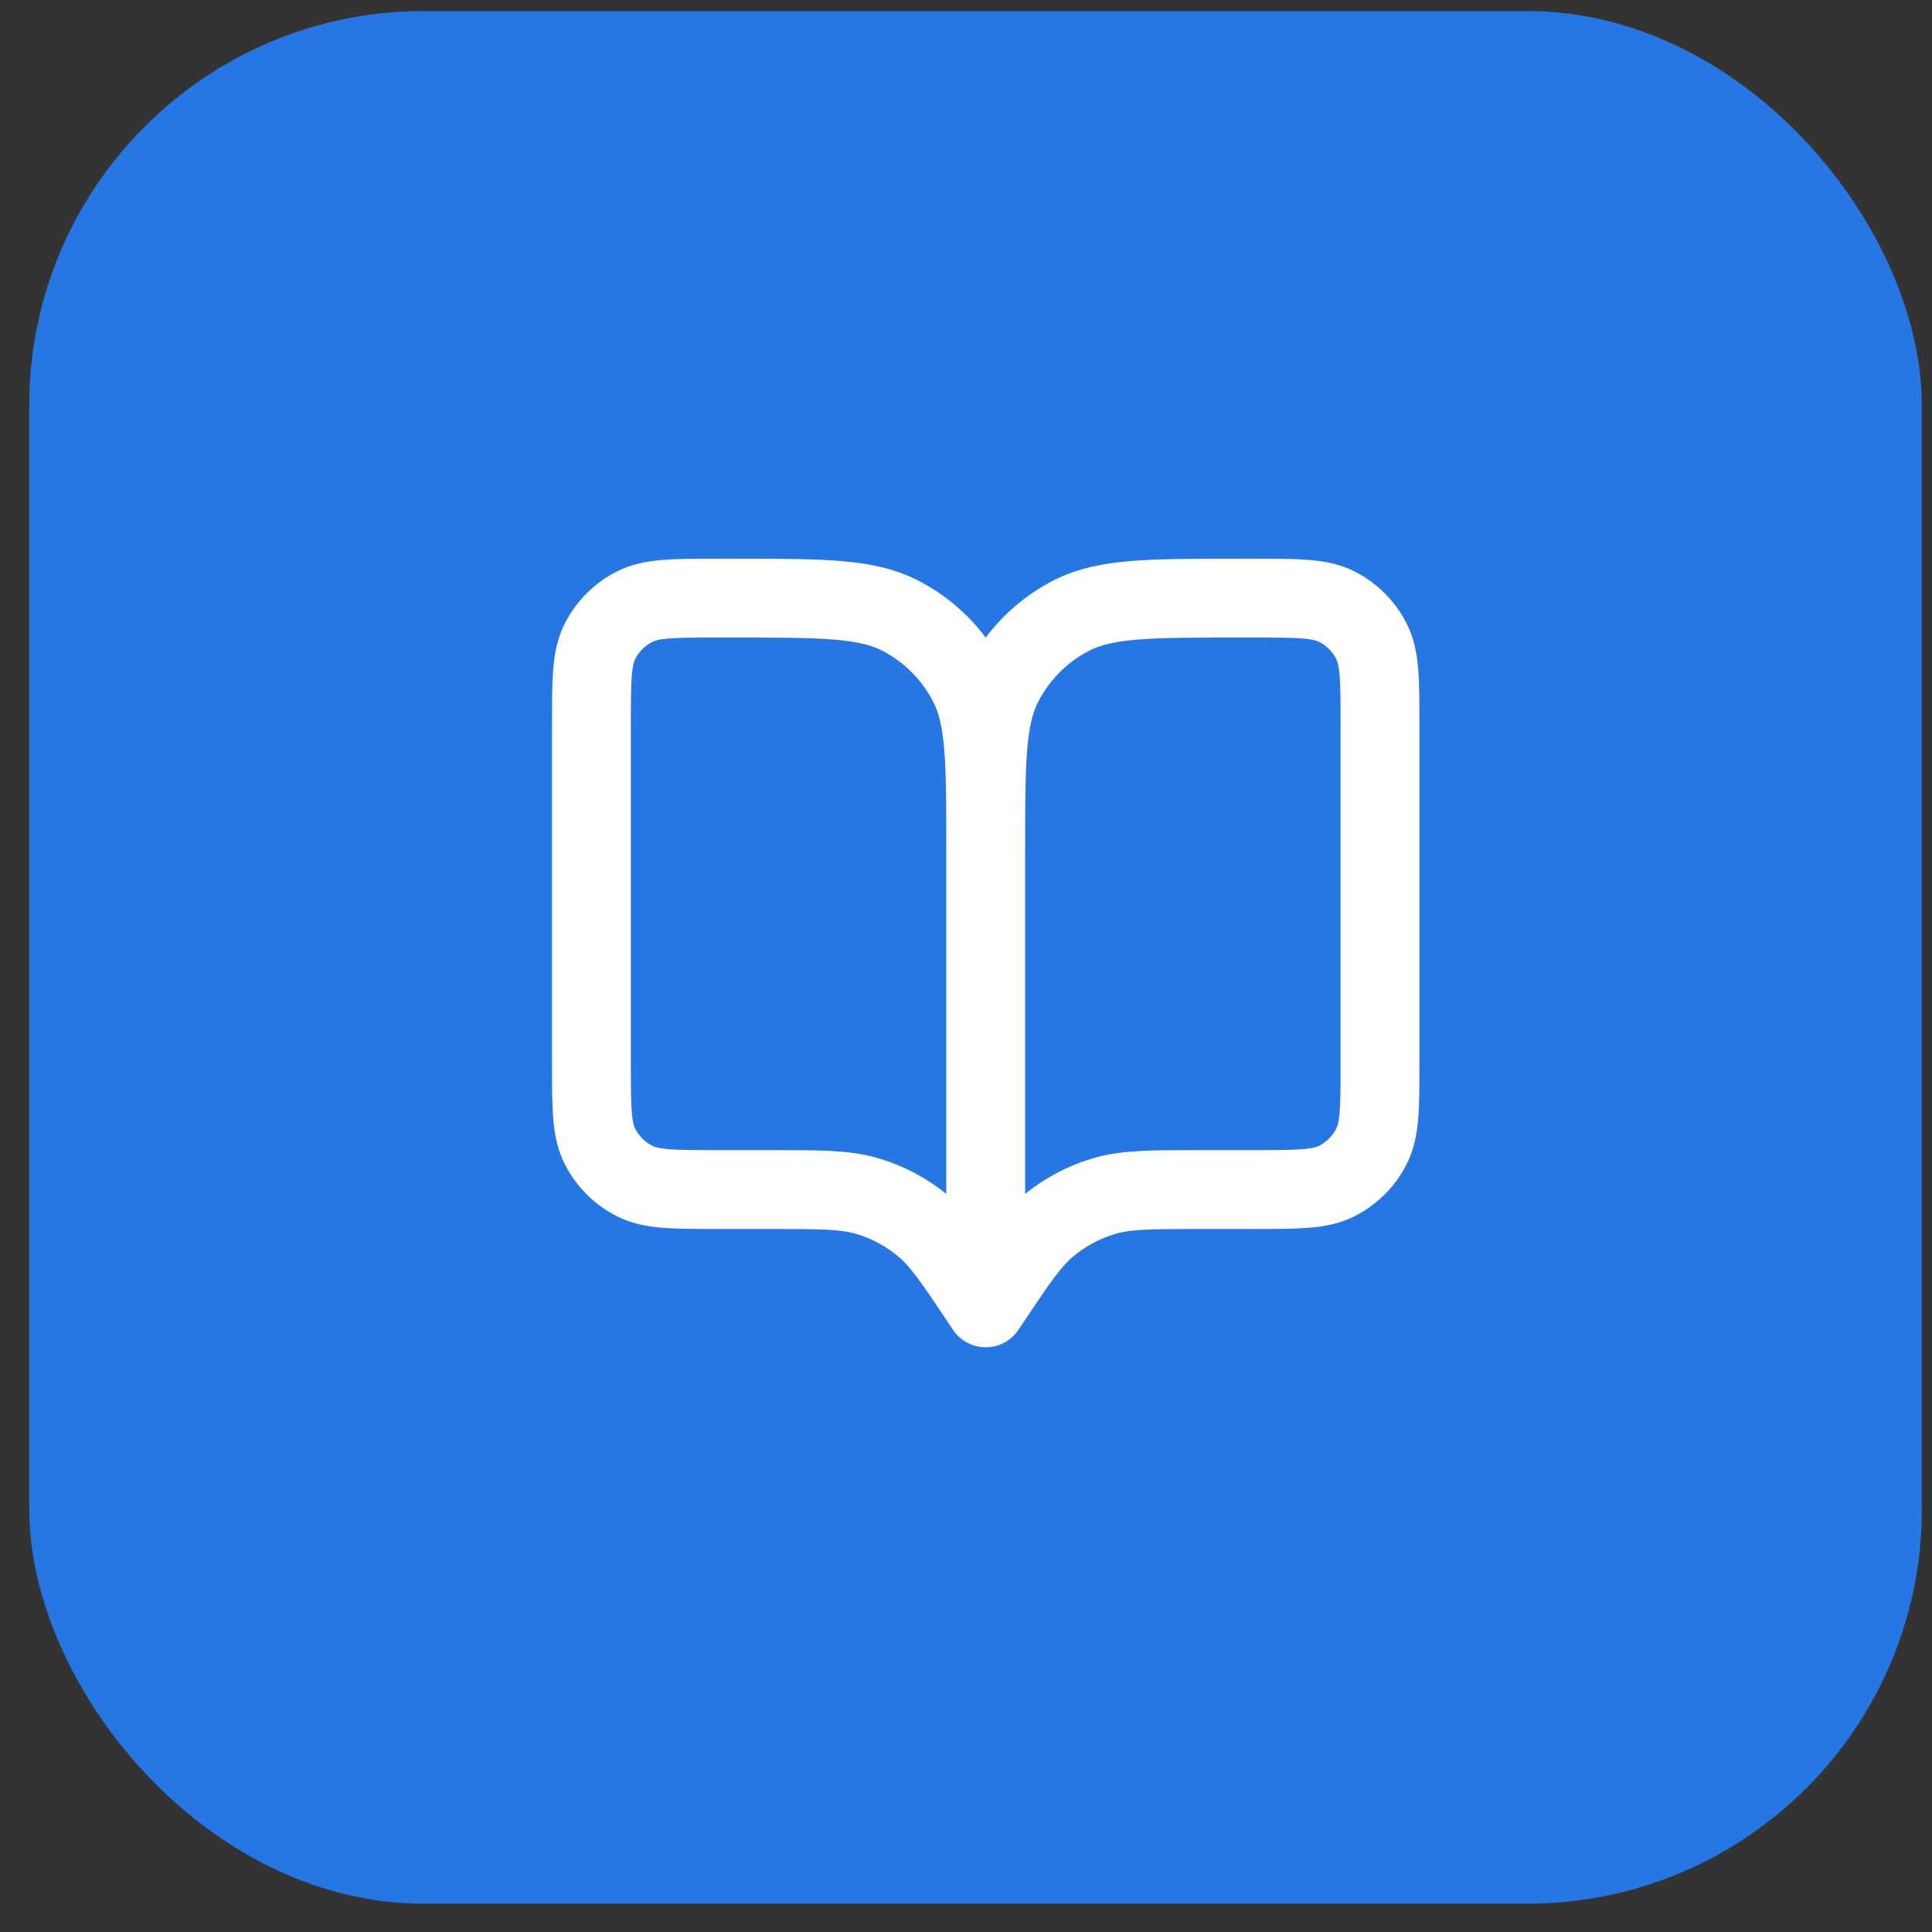
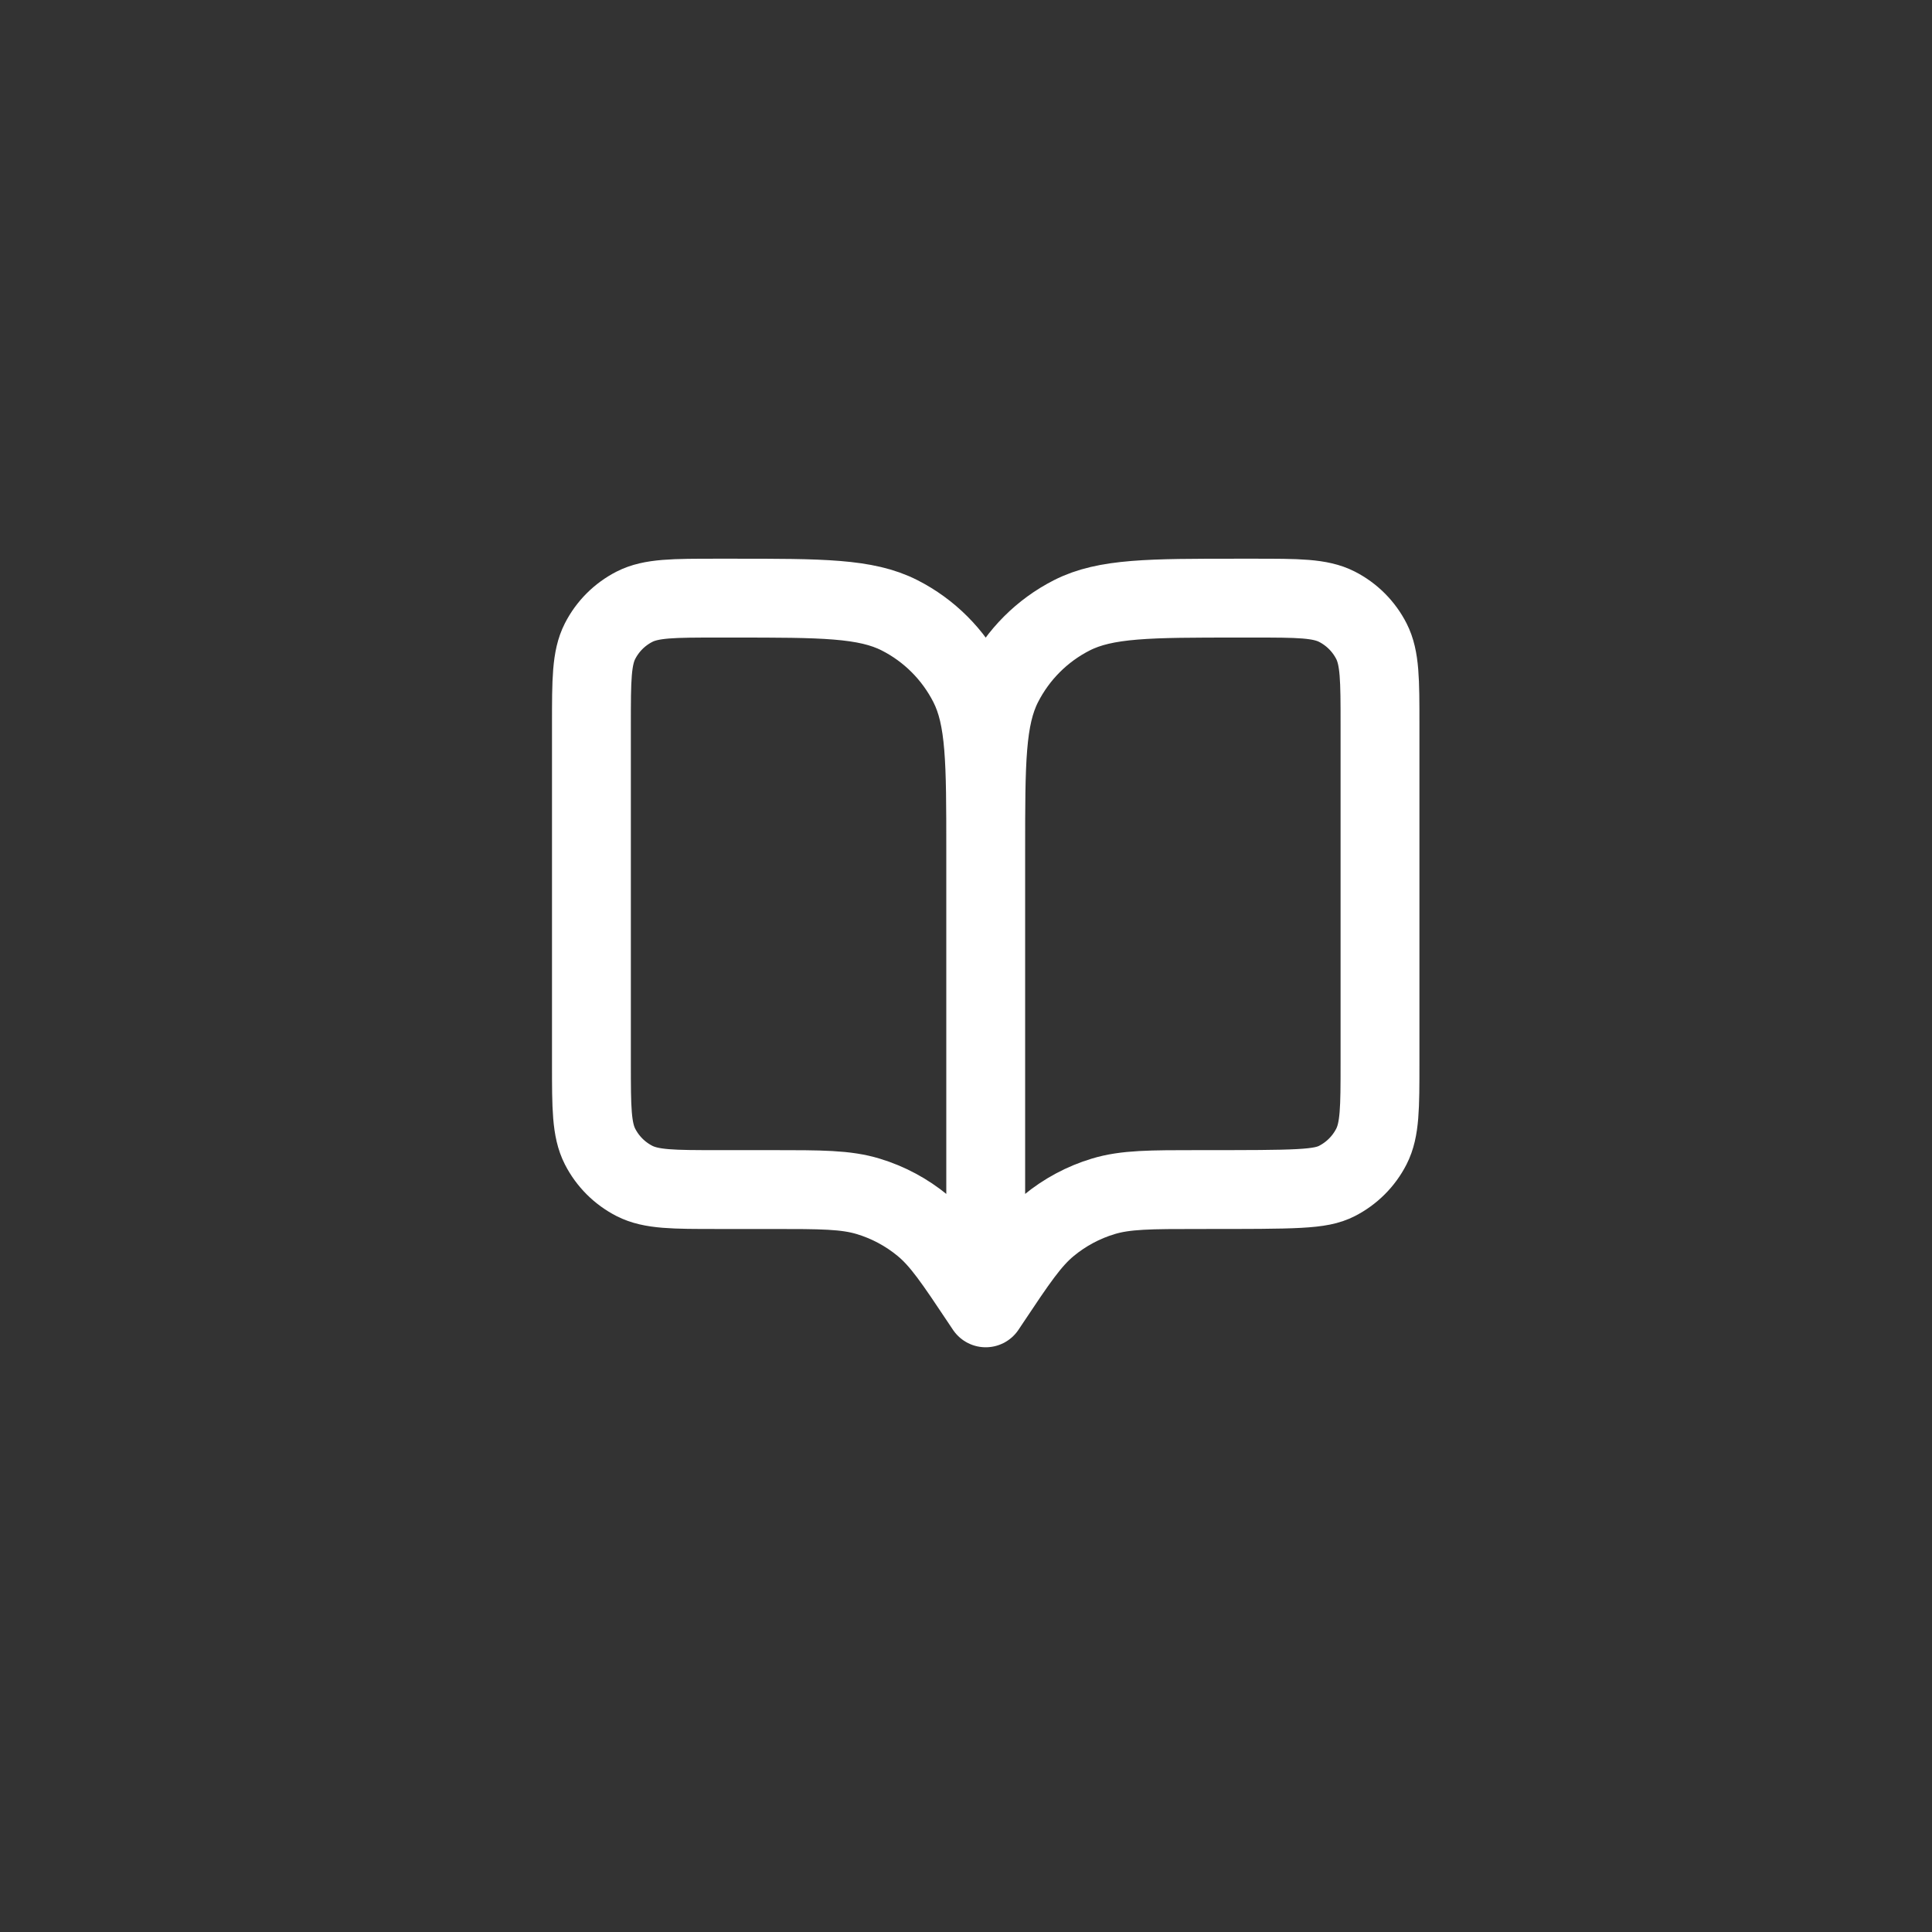
<svg xmlns="http://www.w3.org/2000/svg" width="49" height="49" viewBox="0 0 49 49" fill="none">
  <rect x="0" y="0" width="49" height="49" fill="#333333" stroke="none" />
-   <rect x="0.742" y="0.281" width="48" height="48" rx="10" fill="#2676E3" />
-   <path d="M25 33.17L24.9 33.02C24.205 31.978 23.858 31.457 23.399 31.08C22.993 30.746 22.525 30.495 22.022 30.343C21.453 30.17 20.827 30.17 19.575 30.17H18.2C17.08 30.17 16.52 30.17 16.092 29.952C15.716 29.76 15.41 29.454 15.218 29.078C15 28.65 15 28.09 15 26.97V18.37C15 17.25 15 16.69 15.218 16.262C15.41 15.886 15.716 15.58 16.092 15.388C16.52 15.17 17.08 15.17 18.2 15.17H18.6C20.84 15.17 21.96 15.17 22.816 15.606C23.569 15.989 24.18 16.601 24.564 17.354C25 18.21 25 19.33 25 21.57M25 33.17V21.57M25 33.17L25.1 33.02C25.795 31.978 26.142 31.457 26.601 31.08C27.007 30.746 27.475 30.495 27.978 30.343C28.547 30.17 29.173 30.17 30.425 30.17H31.8C32.92 30.17 33.48 30.17 33.908 29.952C34.284 29.76 34.59 29.454 34.782 29.078C35 28.65 35 28.09 35 26.97V18.37C35 17.25 35 16.69 34.782 16.262C34.59 15.886 34.284 15.58 33.908 15.388C33.48 15.17 32.92 15.17 31.8 15.17H31.4C29.16 15.17 28.04 15.17 27.184 15.606C26.431 15.989 25.82 16.601 25.436 17.354C25 18.21 25 19.33 25 21.57" stroke="white" stroke-width="2" stroke-linecap="round" stroke-linejoin="round" />
+   <path d="M25 33.17L24.9 33.02C24.205 31.978 23.858 31.457 23.399 31.08C22.993 30.746 22.525 30.495 22.022 30.343C21.453 30.17 20.827 30.17 19.575 30.17H18.2C17.08 30.17 16.52 30.17 16.092 29.952C15.716 29.76 15.41 29.454 15.218 29.078C15 28.65 15 28.09 15 26.97V18.37C15 17.25 15 16.69 15.218 16.262C15.41 15.886 15.716 15.58 16.092 15.388C16.52 15.17 17.08 15.17 18.2 15.17H18.6C20.84 15.17 21.96 15.17 22.816 15.606C23.569 15.989 24.18 16.601 24.564 17.354C25 18.21 25 19.33 25 21.57M25 33.17V21.57M25 33.17L25.1 33.02C25.795 31.978 26.142 31.457 26.601 31.08C27.007 30.746 27.475 30.495 27.978 30.343C28.547 30.17 29.173 30.17 30.425 30.17C32.92 30.17 33.48 30.17 33.908 29.952C34.284 29.76 34.59 29.454 34.782 29.078C35 28.65 35 28.09 35 26.97V18.37C35 17.25 35 16.69 34.782 16.262C34.59 15.886 34.284 15.58 33.908 15.388C33.48 15.17 32.92 15.17 31.8 15.17H31.4C29.16 15.17 28.04 15.17 27.184 15.606C26.431 15.989 25.82 16.601 25.436 17.354C25 18.21 25 19.33 25 21.57" stroke="white" stroke-width="2" stroke-linecap="round" stroke-linejoin="round" />
</svg>